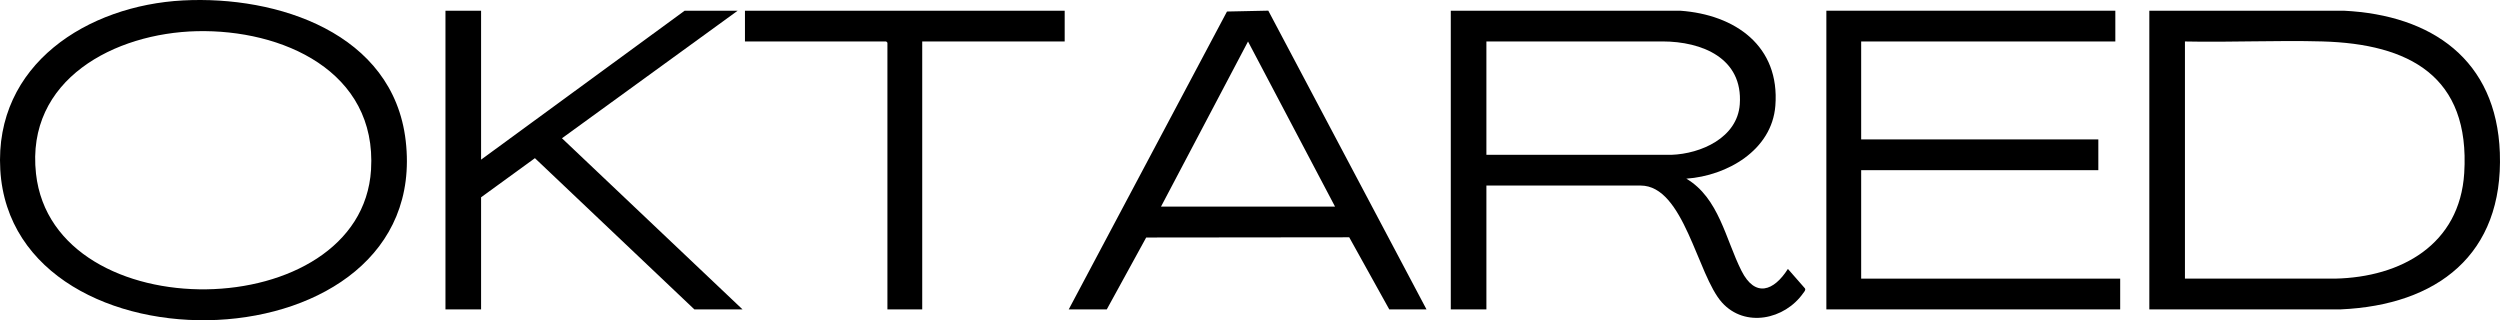
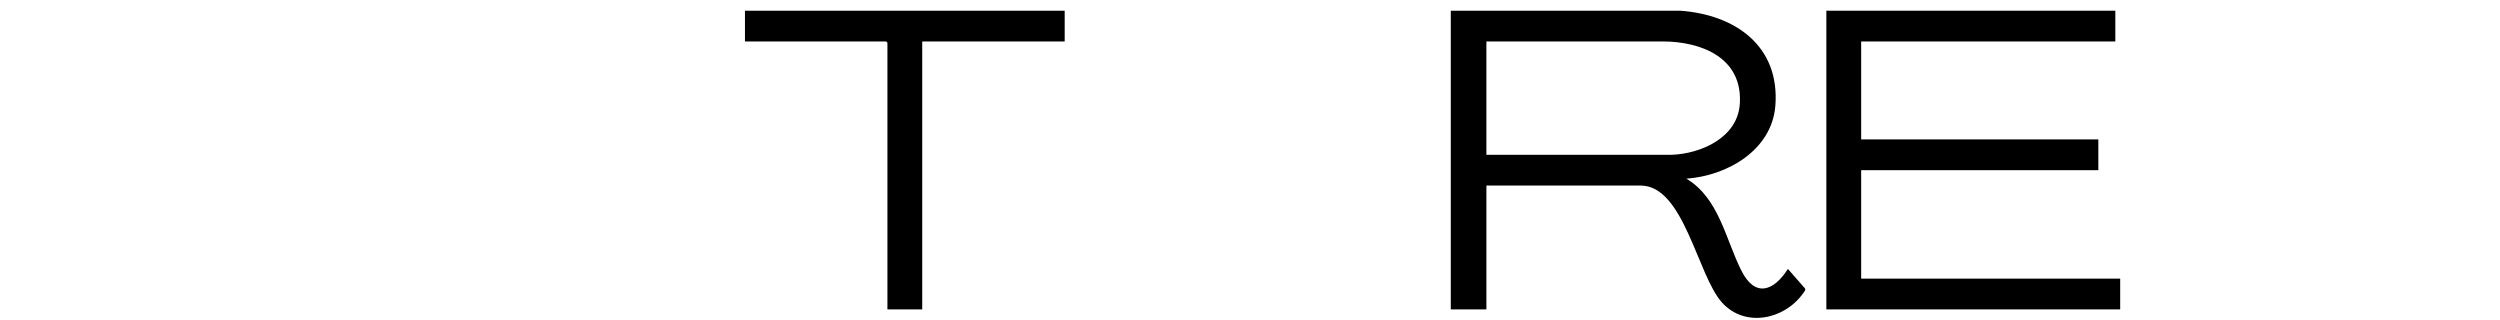
<svg xmlns="http://www.w3.org/2000/svg" id="Capa_1" version="1.1" viewBox="0 0 800 102.478">
  <path d="M464.251,3.428l73.429.003c17.555,1.254,31.947,11.268,30.433,30.428-1.124,14.234-15.46,22.41-28.487,23.315,10.441,6.173,12.542,19.363,17.649,29.493,4.373,8.673,10.355,6.486,14.856-.61l5.451,6.222c.329.568-.23,1.06-.553,1.524-5.906,8.457-18.636,11.184-26,2.995-7.899-8.783-12.14-37.421-26.038-37.421h-49.343v39.63h-11.397V3.428ZM475.648,49.533l59.197.011c9.475-.334,21.129-5.479,21.888-16.188,1.049-14.786-12.114-20.084-24.737-20.096l-56.347.011v36.263Z" />
-   <path d="M687.784,99.006V3.428l62.291.003c28.12,1.405,48.785,15.686,49.876,45.443,1.197,32.663-20.127,48.761-50.912,50.13l-61.255.003ZM699.181,89.163l48.045-.003c21.123-.447,39.908-10.876,41.327-33.788,1.922-31.031-17.631-41.345-45.456-42.114-14.615-.404-29.298.328-43.916.012v75.893Z" />
-   <path d="M58.574.137c30.106-1.581,67.242,10.347,71.251,44.897C138.302,118.1,4.004,121.758.091,54.323-1.869,20.533,28.118,1.736,58.574.137ZM62.977,9.98c-26.193.612-54.811,15.382-51.458,45.607,5.584,50.347,104.124,48.722,107.212-1.251,1.957-31.669-28.523-44.993-55.753-44.356Z" />
  <polygon points="676.906 3.428 676.906 13.271 595.574 13.271 595.574 44.612 671.466 44.612 671.466 54.455 595.574 54.455 595.574 89.163 678.46 89.163 678.46 99.006 584.436 99.006 584.436 3.428 676.906 3.428" />
-   <path d="M341.994,99.006L392.635,3.689l13.218-.28,50.628,95.597h-11.915l-12.813-23.073-64.972.07-12.612,23.003h-12.174ZM427.211,66.111l-27.845-52.835-27.844,52.835h55.689Z" />
-   <polygon points="153.946 3.428 153.946 51.088 219.089 3.428 236.055 3.428 179.829 44.244 237.609 99.006 222.198 99.006 171.173 50.613 153.946 63.132 153.946 99.006 142.549 99.006 142.549 3.428 153.946 3.428" />
  <polygon points="340.699 3.428 340.699 13.271 295.111 13.271 295.111 99.006 283.974 99.006 283.974 13.659 283.585 13.271 238.386 13.271 238.386 3.428 340.699 3.428" />
</svg>